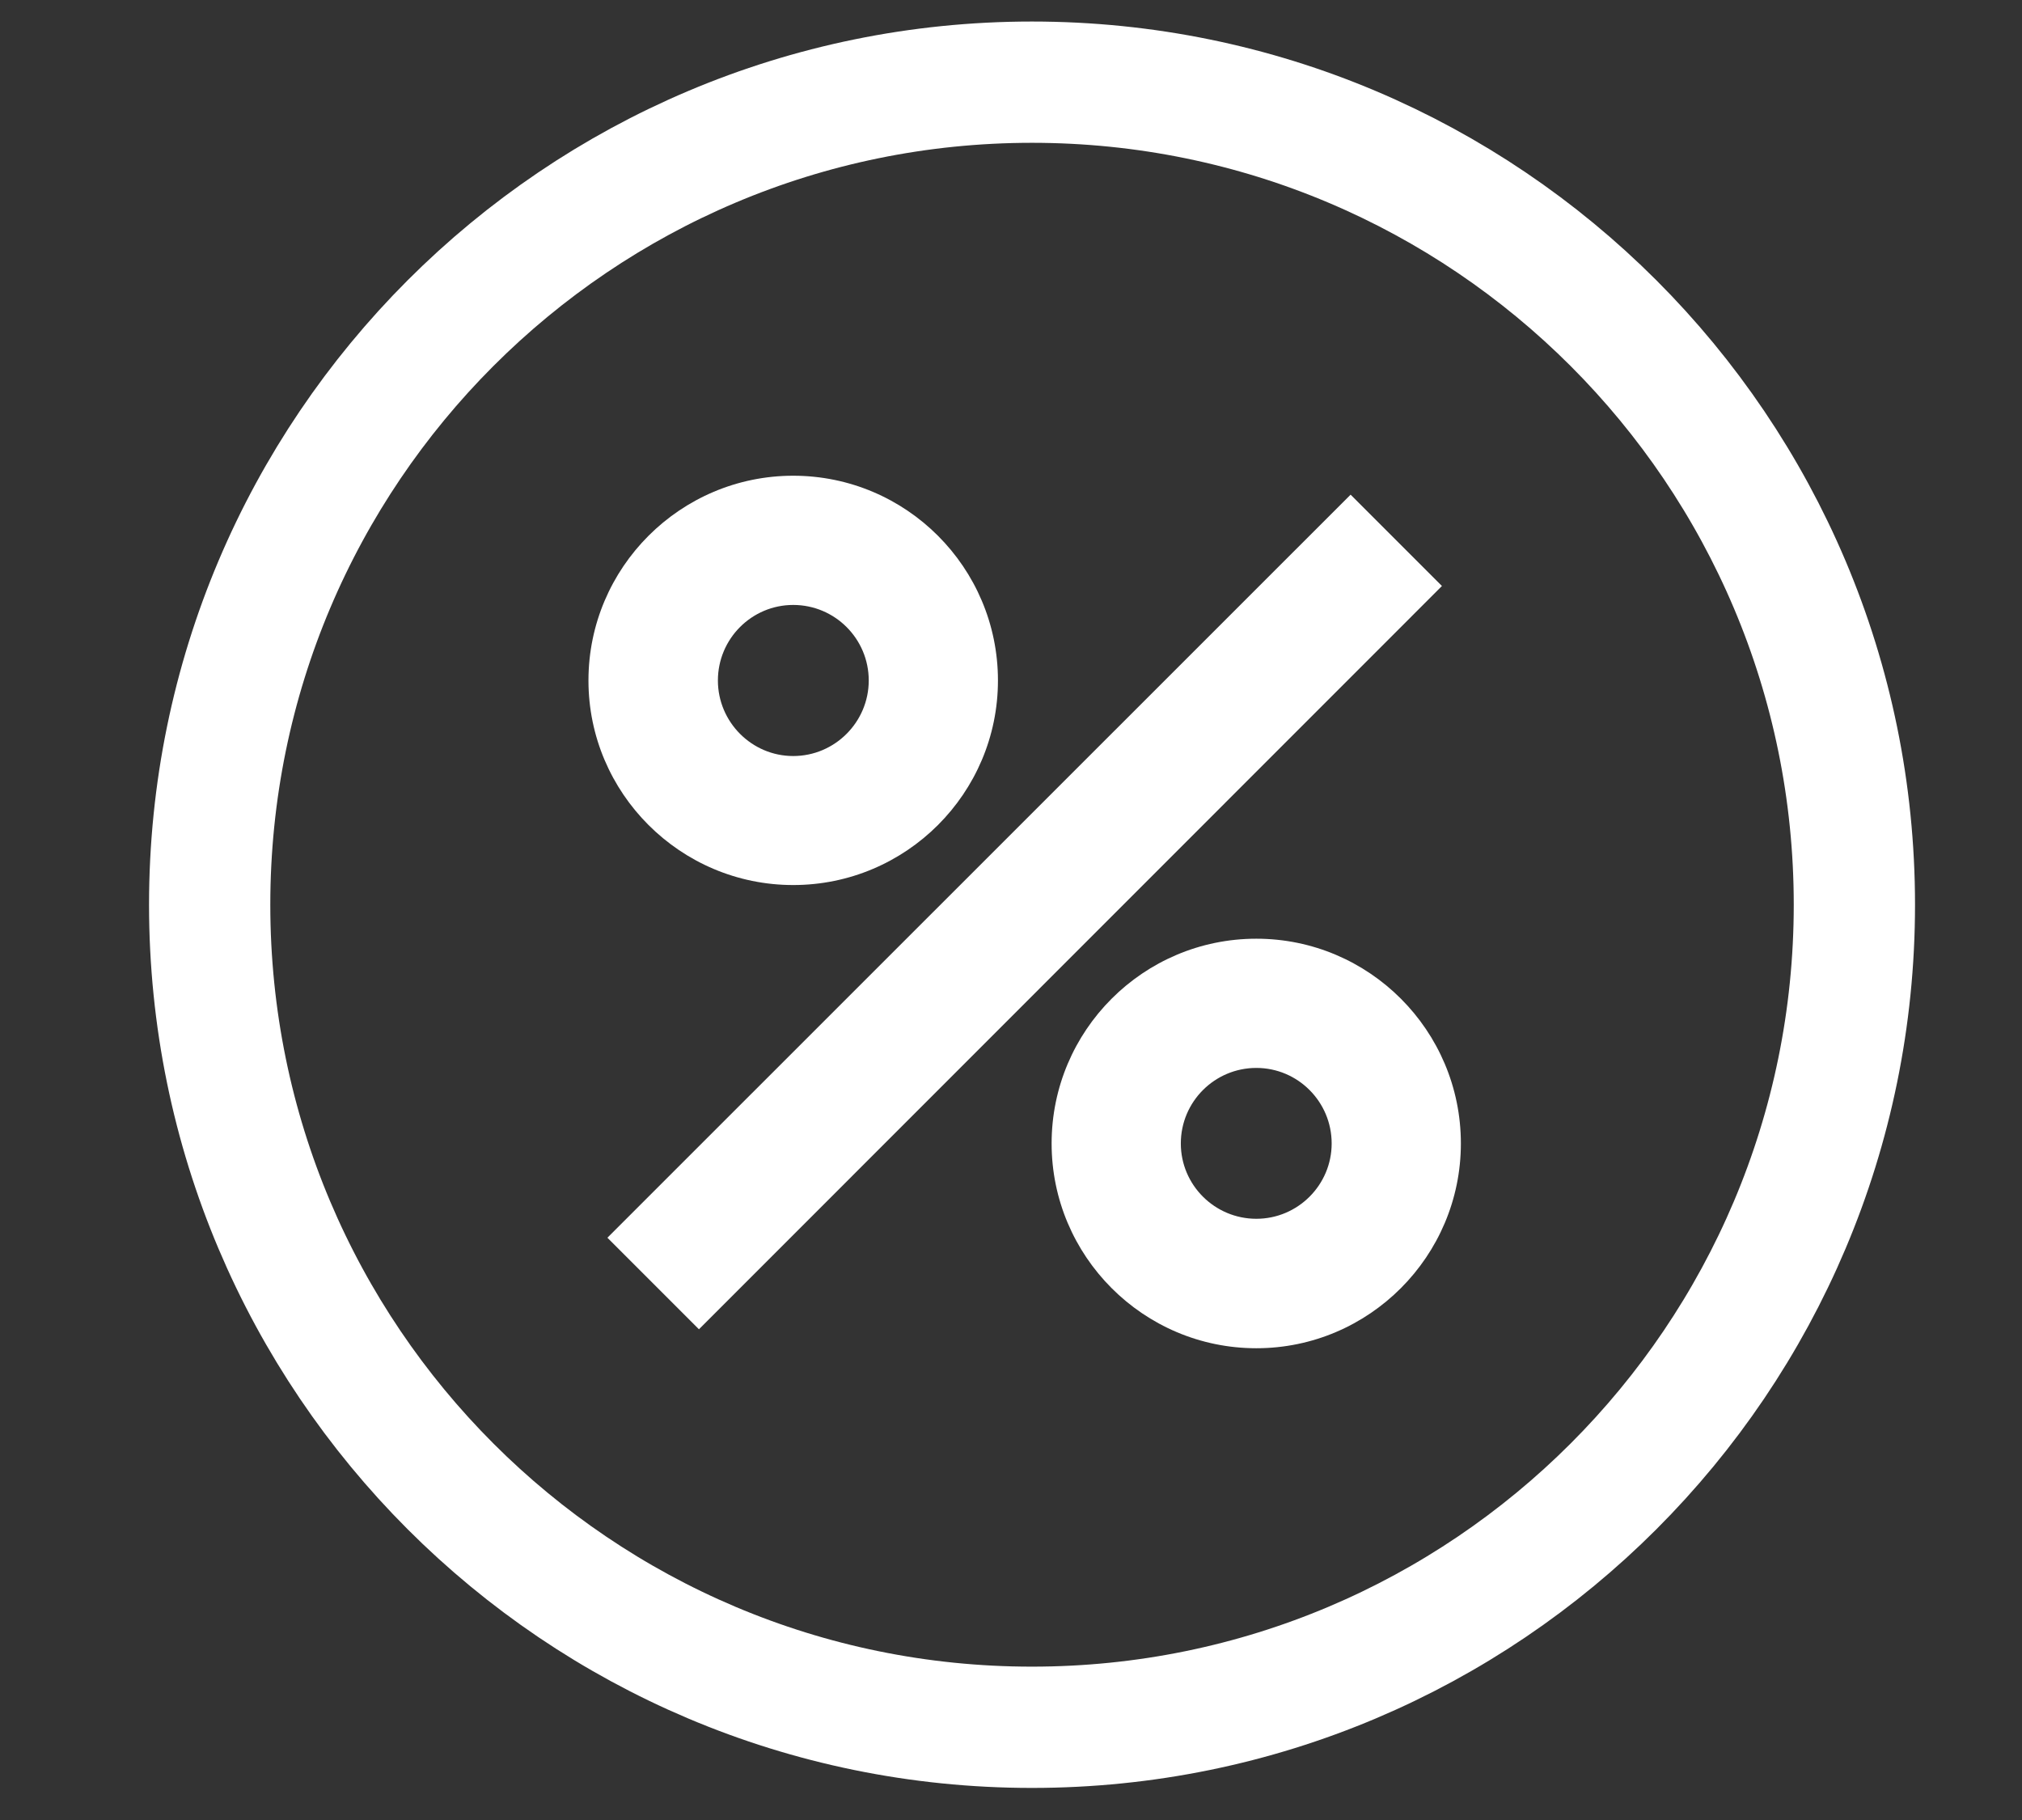
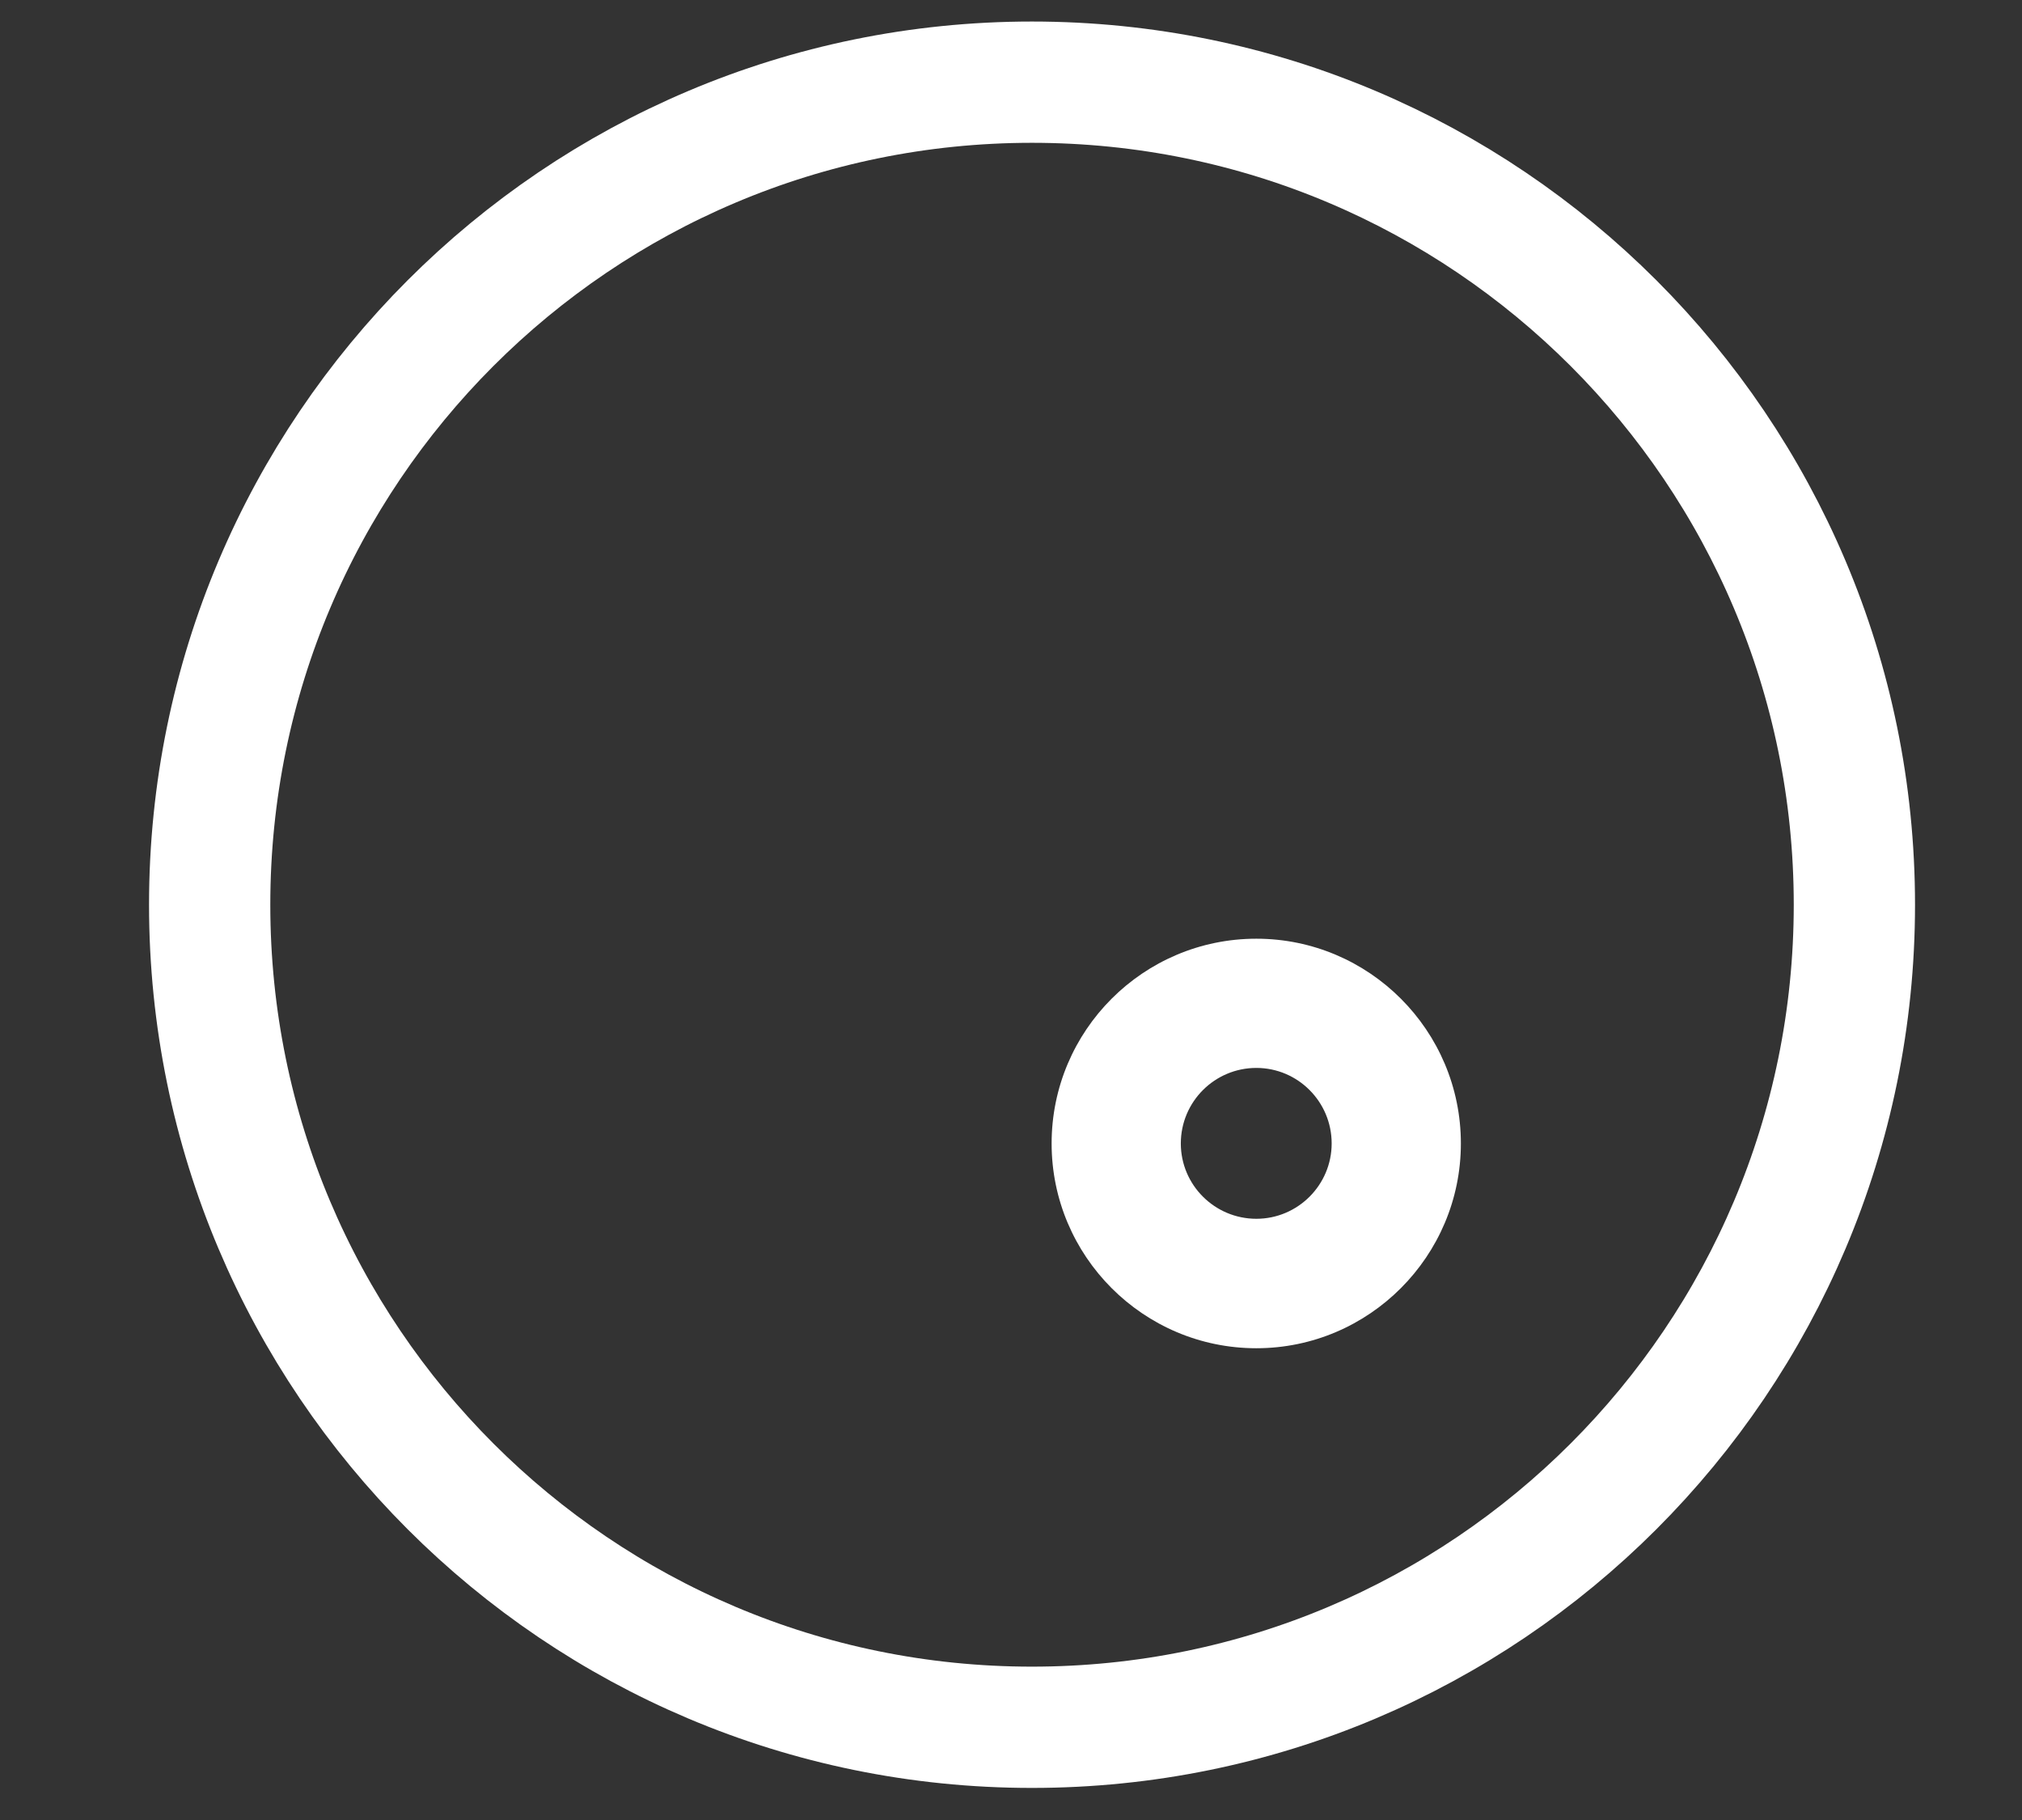
<svg xmlns="http://www.w3.org/2000/svg" id="Слой_1" x="0px" y="0px" width="283.46px" height="255.12px" viewBox="0 0 283.46 255.12" xml:space="preserve">
  <rect x="0" y="0" width="283.46" height="255.12" fill="#333333" stroke="none" />
  <path fill="none" stroke="#FFFFFF" stroke-width="17" stroke-miterlimit="10" d="M259.963,126.817 c0,63.686-51.615,115.301-115.301,115.301c-63.654,0-115.269-51.615-115.269-115.301c0-63.654,51.615-115.299,115.269-115.299 C208.348,11.518,259.963,63.163,259.963,126.817z" />
  <g>
-     <polygon fill="#FFFFFF" points="97.984,186.329 85.151,173.495 189.339,69.338 202.142,82.141 " />
    <g>
      <path fill="#FFFFFF" d="M176.126,188.986c-15.837,0-28.702-12.898-28.702-28.703c0-15.837,12.866-28.702,28.702-28.702 c15.806,0,28.671,12.865,28.671,28.702C204.797,176.088,191.931,188.986,176.126,188.986z M176.126,149.694 c-5.847,0-10.589,4.742-10.589,10.588c0,5.816,4.742,10.558,10.589,10.558c5.815,0,10.557-4.742,10.557-10.558 C186.683,154.435,181.941,149.694,176.126,149.694z" />
-       <path fill="#FFFFFF" d="M111.198,124.058c-15.805,0-28.703-12.866-28.703-28.671c0-15.837,12.898-28.703,28.703-28.703 c15.837,0,28.703,12.866,28.703,28.703C139.9,111.192,127.034,124.058,111.198,124.058z M111.198,84.797 c-5.816,0-10.557,4.74-10.557,10.589c0,5.815,4.742,10.589,10.557,10.589c5.847,0,10.589-4.774,10.589-10.589 C121.787,89.537,117.045,84.797,111.198,84.797z" />
    </g>
  </g>
</svg>